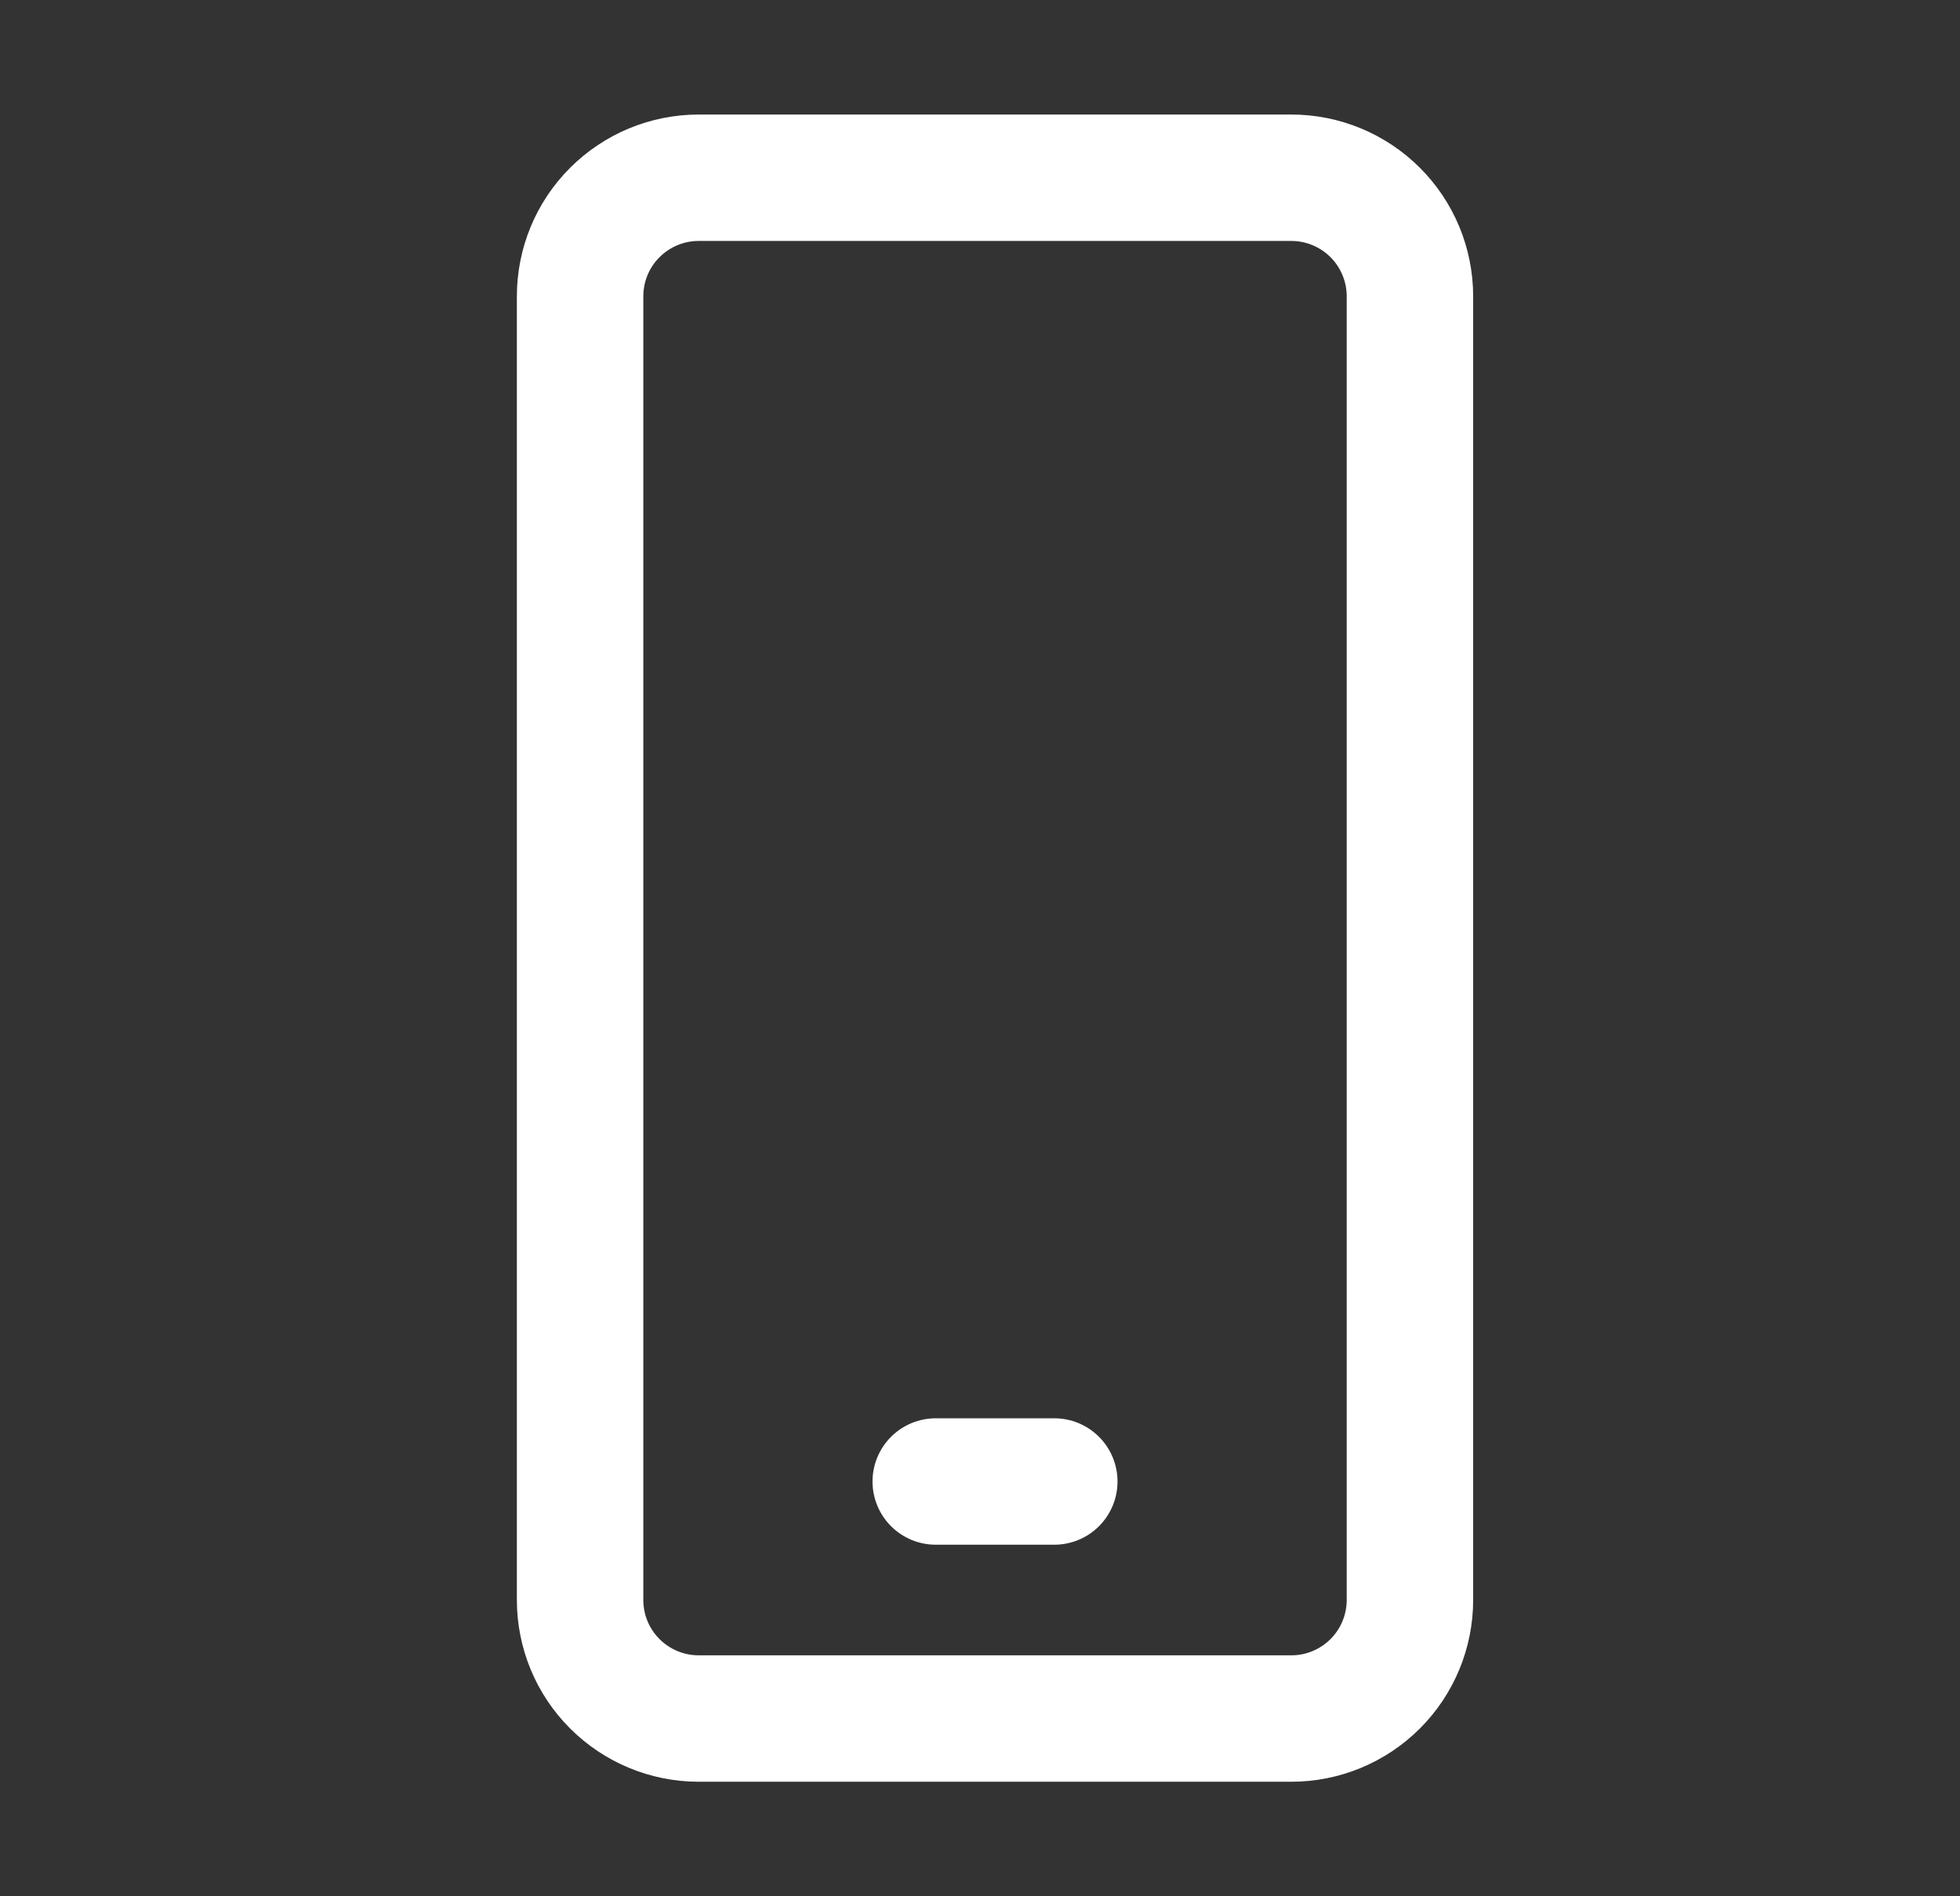
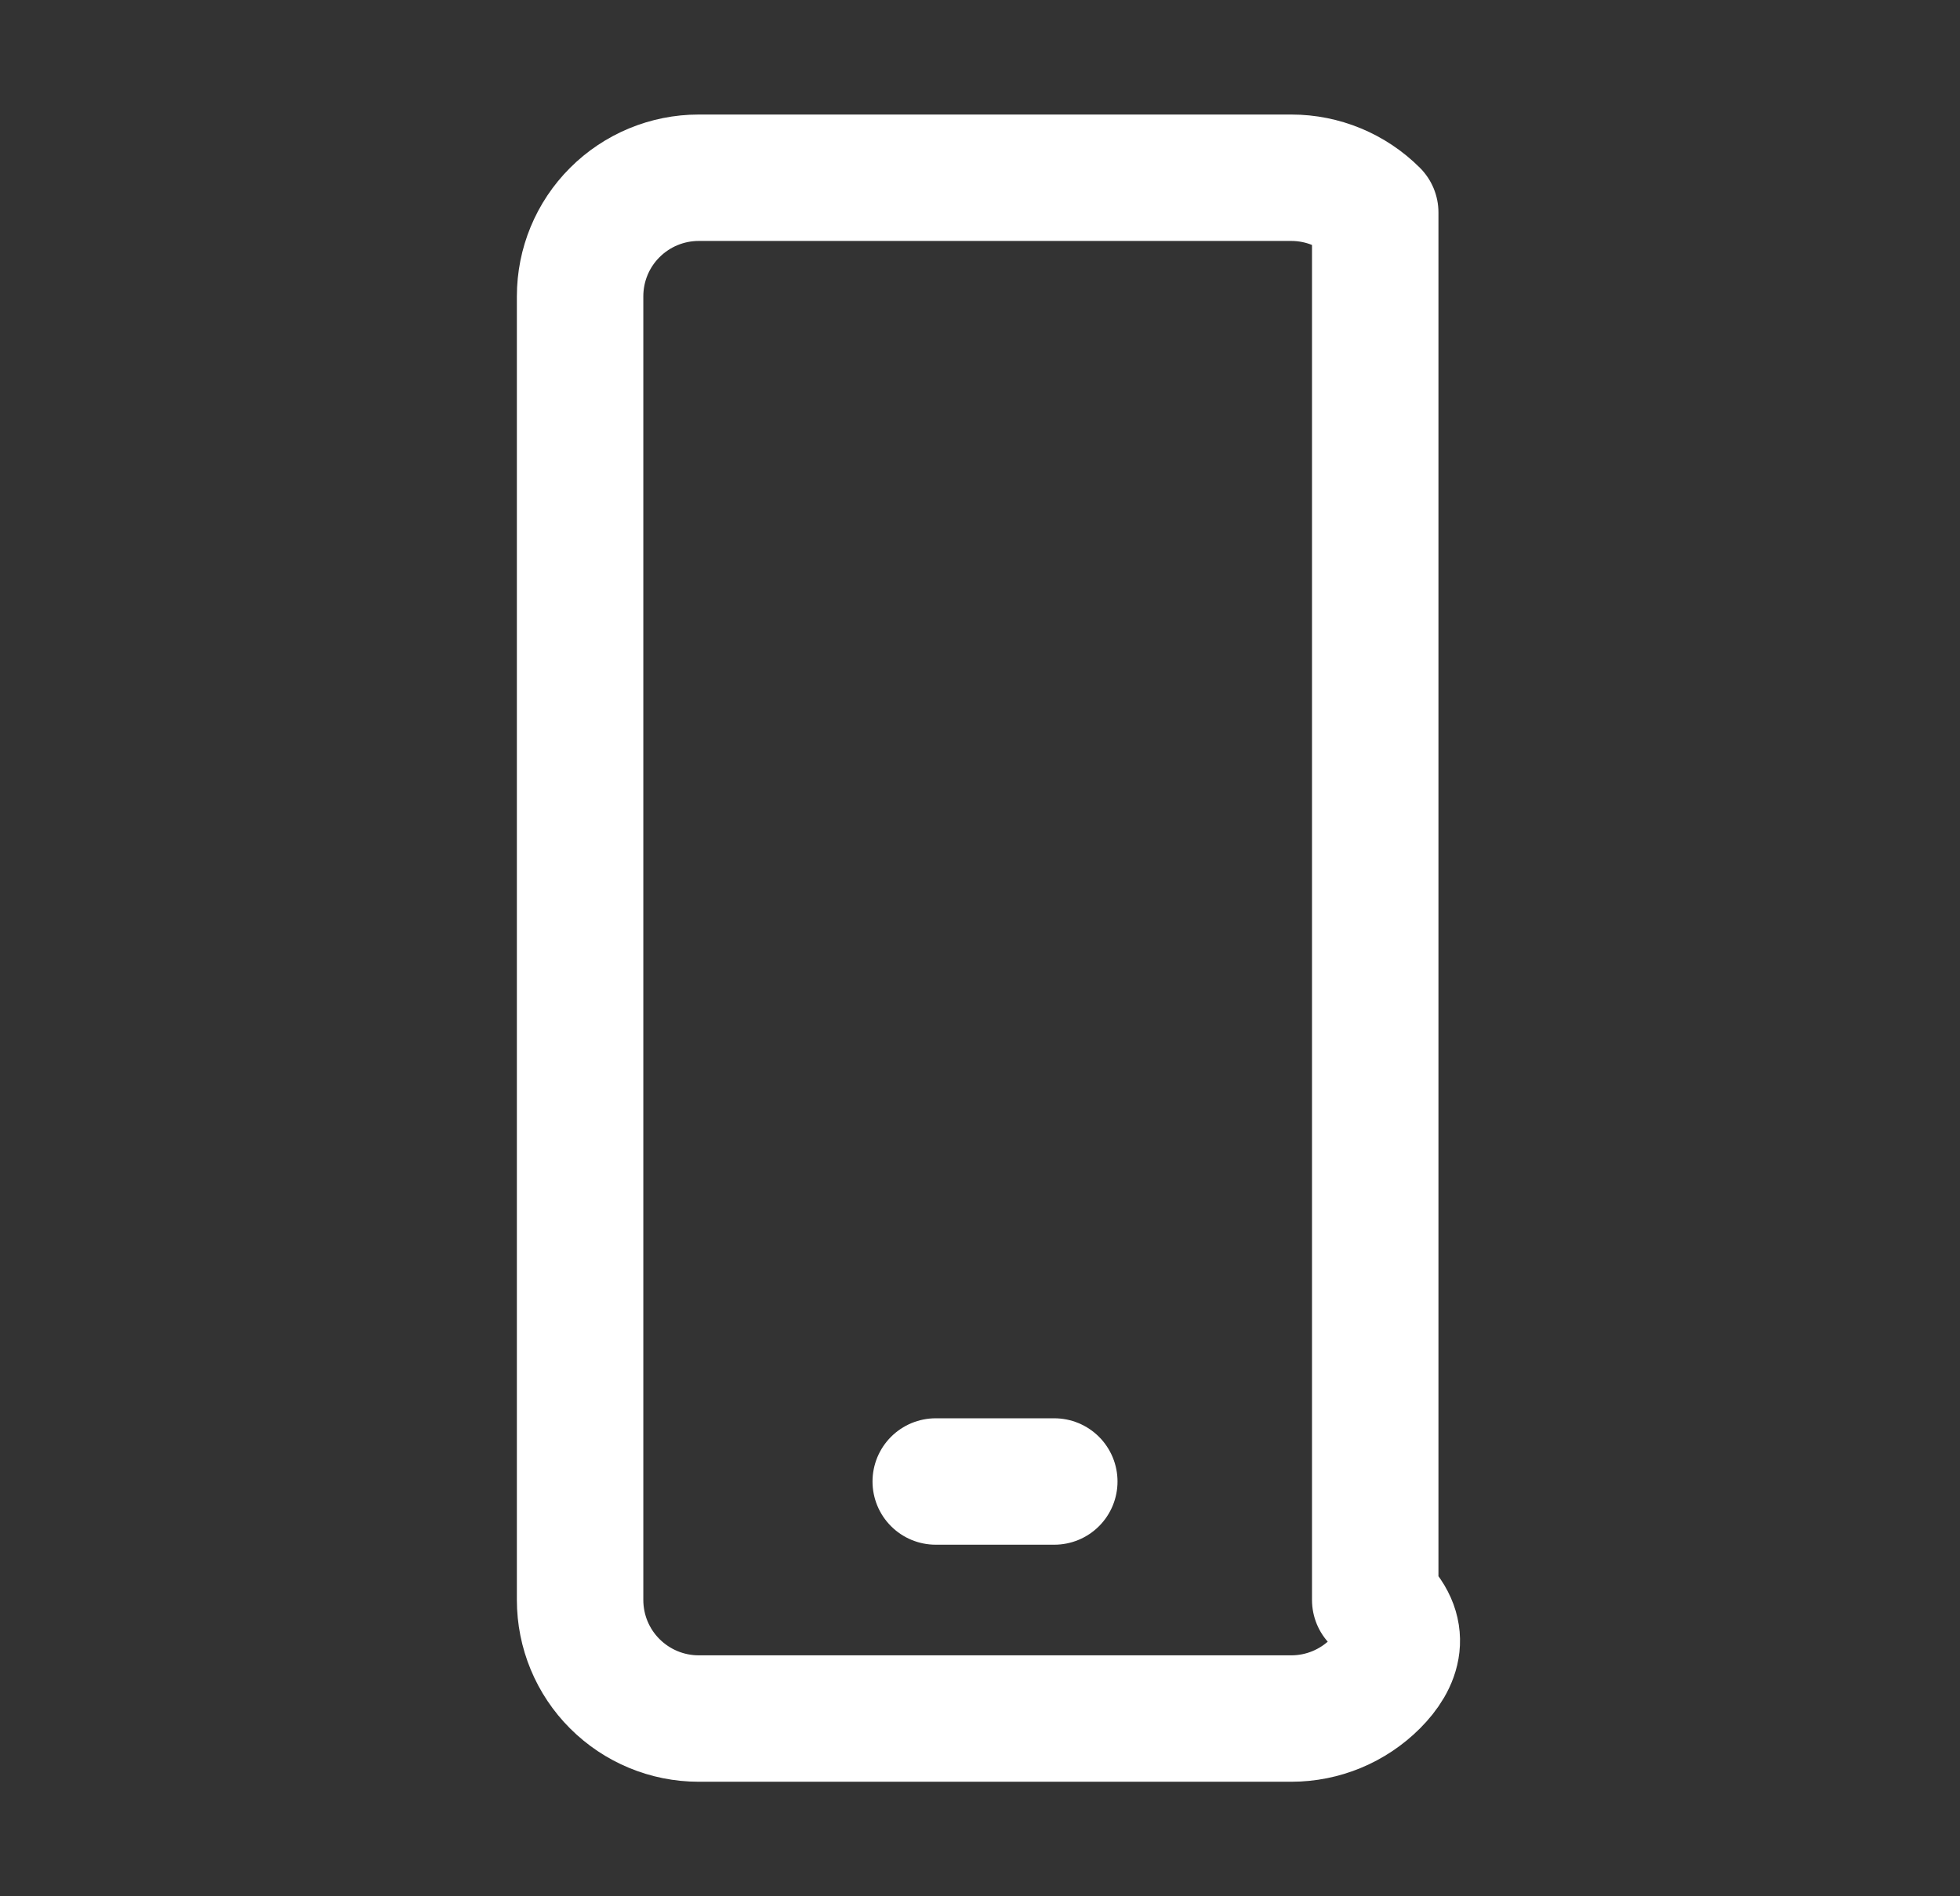
<svg xmlns="http://www.w3.org/2000/svg" width="31" height="30" viewBox="0 0 31 30" fill="none">
  <rect x="0" y="0" width="31" height="30" fill="#333333" stroke="none" />
-   <path d="M14.8 23.438H16.675M11.05 2.812H20.425C20.922 2.812 21.399 3.01 21.751 3.362C22.102 3.713 22.3 4.19 22.3 4.688V25.312C22.3 25.81 22.102 26.287 21.751 26.638C21.399 26.99 20.922 27.188 20.425 27.188H11.05C10.553 27.188 10.076 26.99 9.724 26.638C9.372 26.287 9.175 25.81 9.175 25.312V4.688C9.175 4.19 9.372 3.713 9.724 3.362C10.076 3.01 10.553 2.812 11.05 2.812Z" stroke="white" stroke-width="2" stroke-linecap="round" stroke-linejoin="round" />
+   <path d="M14.8 23.438H16.675M11.05 2.812H20.425C20.922 2.812 21.399 3.01 21.751 3.362V25.312C22.3 25.81 22.102 26.287 21.751 26.638C21.399 26.99 20.922 27.188 20.425 27.188H11.05C10.553 27.188 10.076 26.99 9.724 26.638C9.372 26.287 9.175 25.81 9.175 25.312V4.688C9.175 4.19 9.372 3.713 9.724 3.362C10.076 3.01 10.553 2.812 11.05 2.812Z" stroke="white" stroke-width="2" stroke-linecap="round" stroke-linejoin="round" />
</svg>